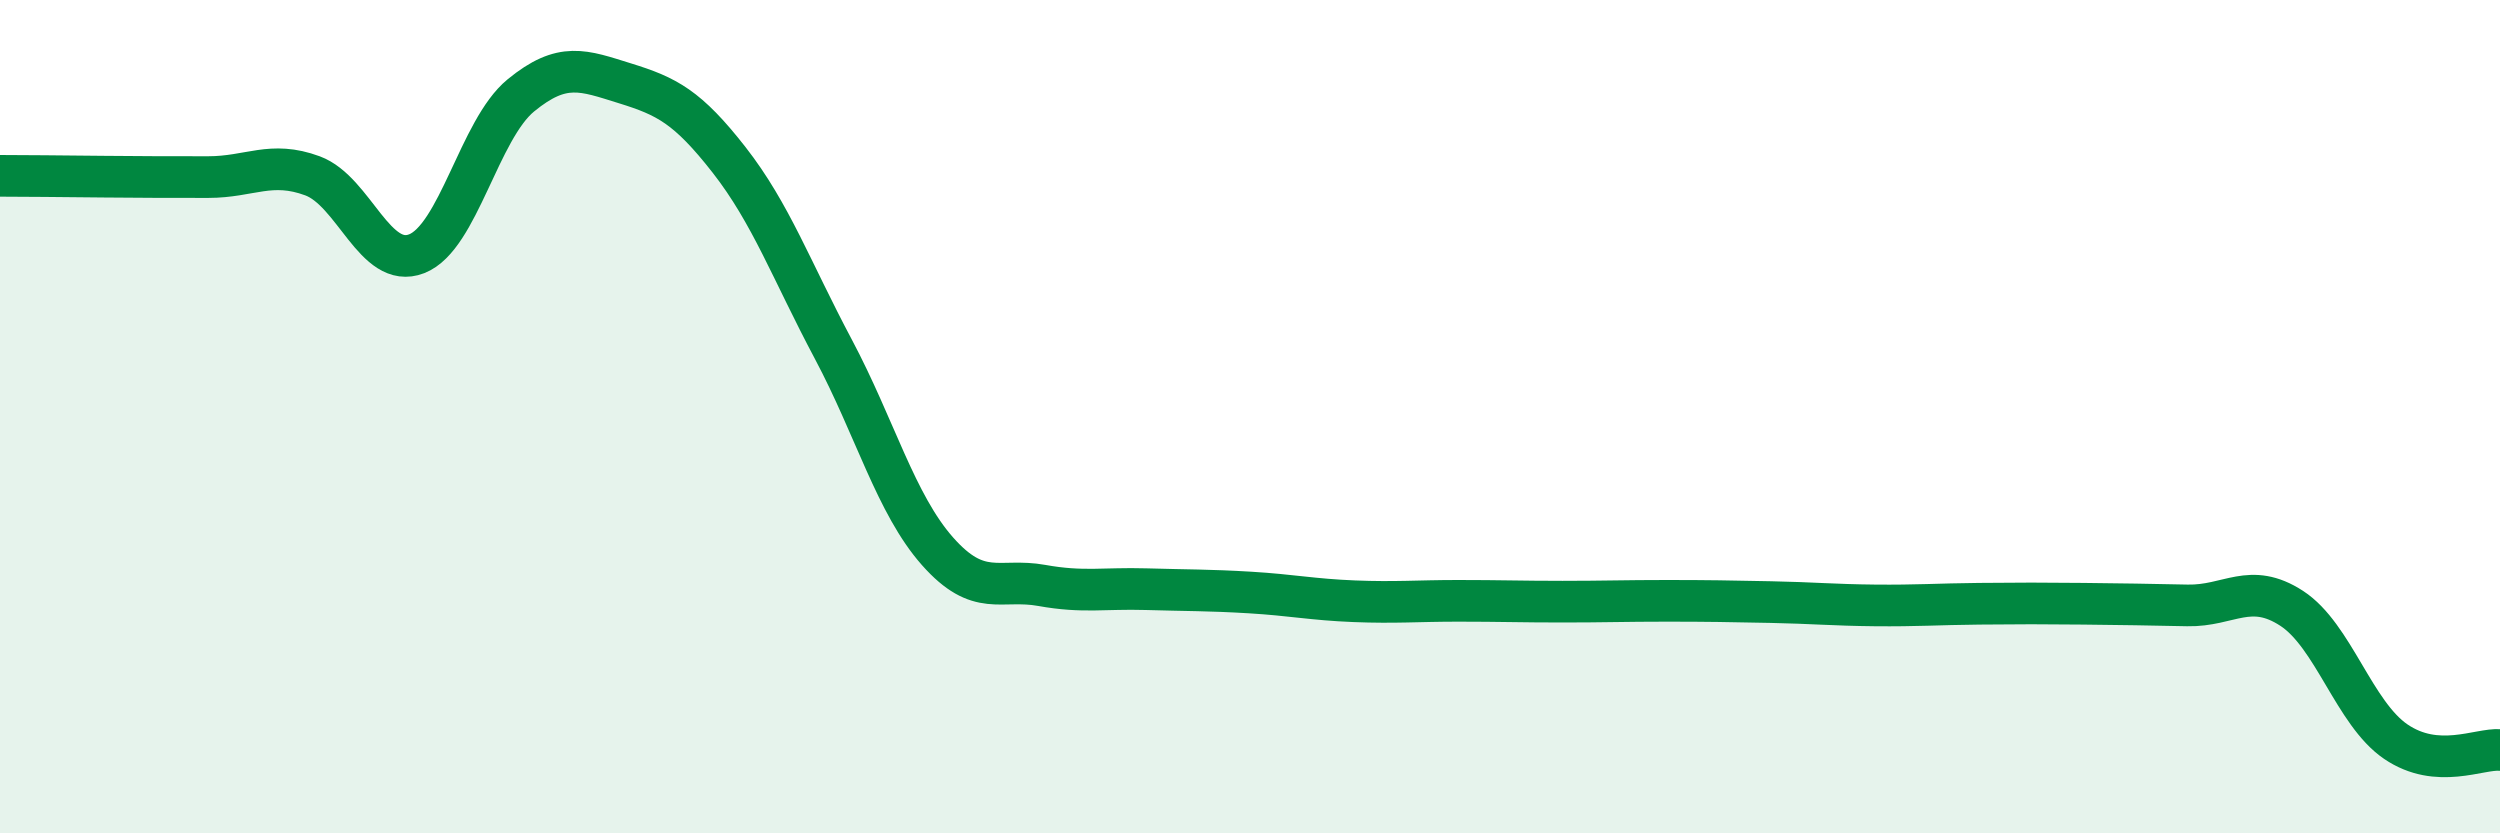
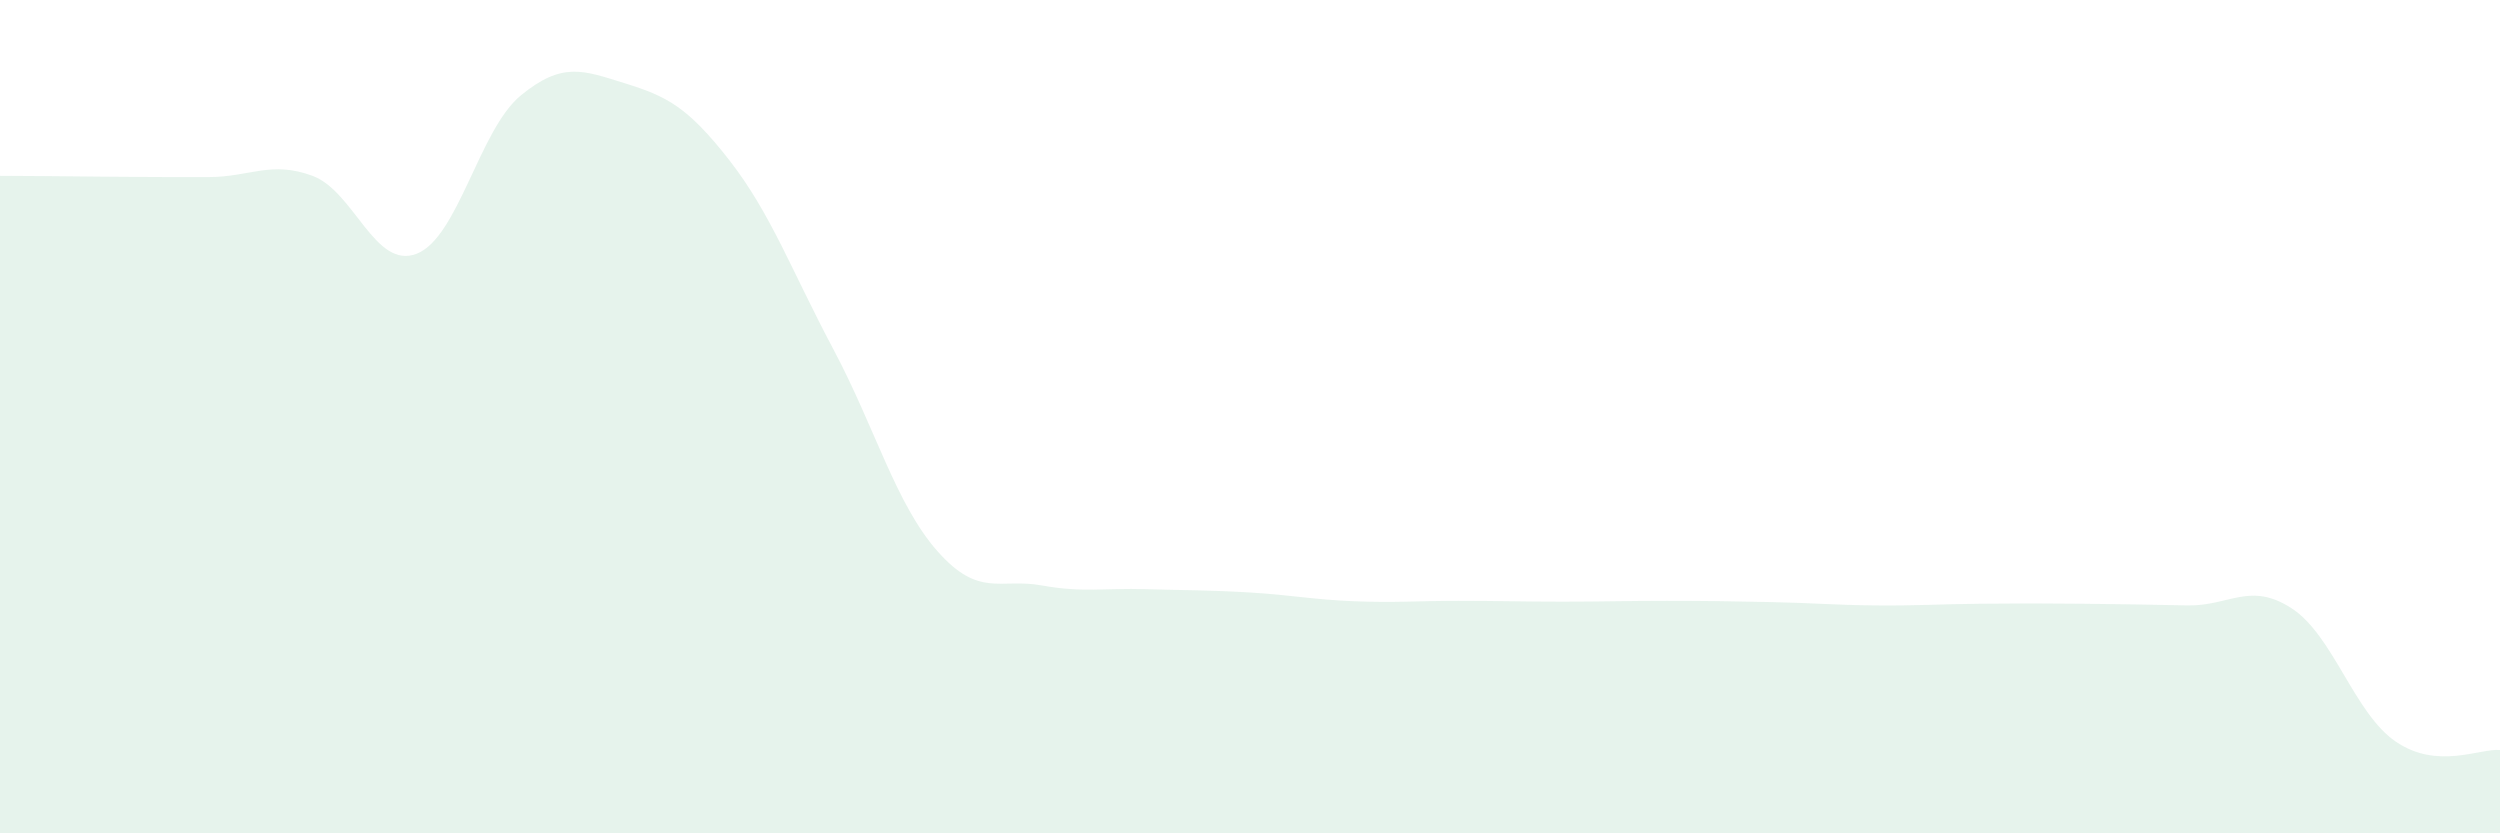
<svg xmlns="http://www.w3.org/2000/svg" width="60" height="20" viewBox="0 0 60 20">
  <path d="M 0,4.22 C 0.5,4.22 1.5,4.23 2.5,4.24 C 3.5,4.25 4,4.25 5,4.25 C 6,4.25 6.5,3.85 7.5,4.22 C 8.5,4.59 9,6.48 10,6.09 C 11,5.7 11.5,3.11 12.5,2.29 C 13.5,1.47 14,1.69 15,2 C 16,2.31 16.5,2.56 17.5,3.84 C 18.5,5.12 19,6.5 20,8.38 C 21,10.26 21.5,12.1 22.5,13.23 C 23.5,14.36 24,13.87 25,14.05 C 26,14.23 26.5,14.11 27.5,14.14 C 28.5,14.17 29,14.16 30,14.22 C 31,14.28 31.5,14.39 32.5,14.43 C 33.5,14.47 34,14.42 35,14.42 C 36,14.42 36.5,14.44 37.5,14.44 C 38.5,14.44 39,14.42 40,14.42 C 41,14.42 41.5,14.43 42.5,14.45 C 43.5,14.47 44,14.52 45,14.53 C 46,14.54 46.5,14.5 47.5,14.49 C 48.5,14.48 49,14.48 50,14.49 C 51,14.5 51.5,14.51 52.5,14.53 C 53.5,14.55 54,13.95 55,14.6 C 56,15.25 56.5,17.12 57.5,17.8 C 58.5,18.48 59.5,17.96 60,18L60 20L0 20Z" fill="#008740" opacity="0.1" stroke-linecap="round" stroke-linejoin="round" />
-   <path d="M 0,4.22 C 0.5,4.22 1.5,4.23 2.5,4.24 C 3.5,4.25 4,4.25 5,4.25 C 6,4.25 6.5,3.85 7.5,4.22 C 8.5,4.59 9,6.48 10,6.09 C 11,5.7 11.5,3.11 12.5,2.29 C 13.5,1.47 14,1.69 15,2 C 16,2.31 16.5,2.56 17.5,3.84 C 18.5,5.12 19,6.5 20,8.38 C 21,10.26 21.5,12.1 22.5,13.23 C 23.5,14.36 24,13.87 25,14.05 C 26,14.23 26.5,14.11 27.5,14.14 C 28.5,14.17 29,14.16 30,14.22 C 31,14.28 31.5,14.39 32.5,14.43 C 33.5,14.47 34,14.42 35,14.42 C 36,14.42 36.5,14.44 37.5,14.44 C 38.5,14.44 39,14.42 40,14.42 C 41,14.42 41.5,14.43 42.5,14.45 C 43.5,14.47 44,14.52 45,14.53 C 46,14.54 46.5,14.5 47.5,14.49 C 48.5,14.48 49,14.48 50,14.49 C 51,14.5 51.5,14.51 52.5,14.53 C 53.5,14.55 54,13.95 55,14.6 C 56,15.25 56.5,17.12 57.5,17.8 C 58.5,18.48 59.5,17.96 60,18" stroke="#008740" stroke-width="1" fill="none" stroke-linecap="round" stroke-linejoin="round" />
</svg>